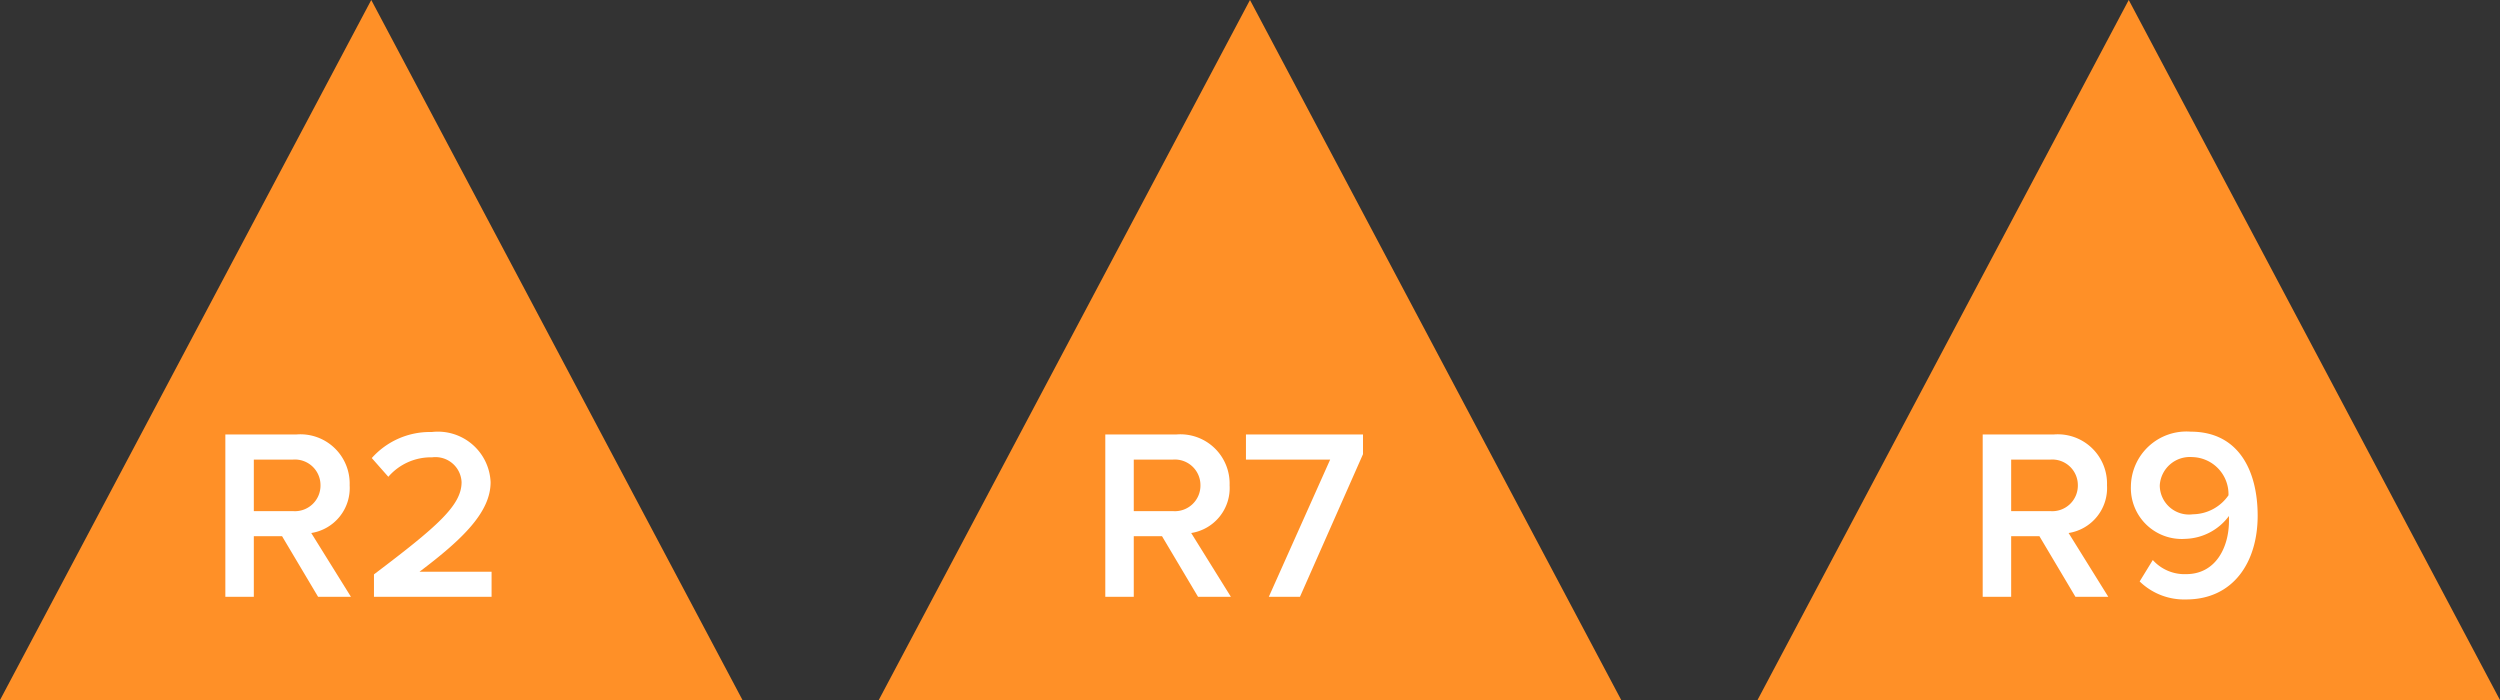
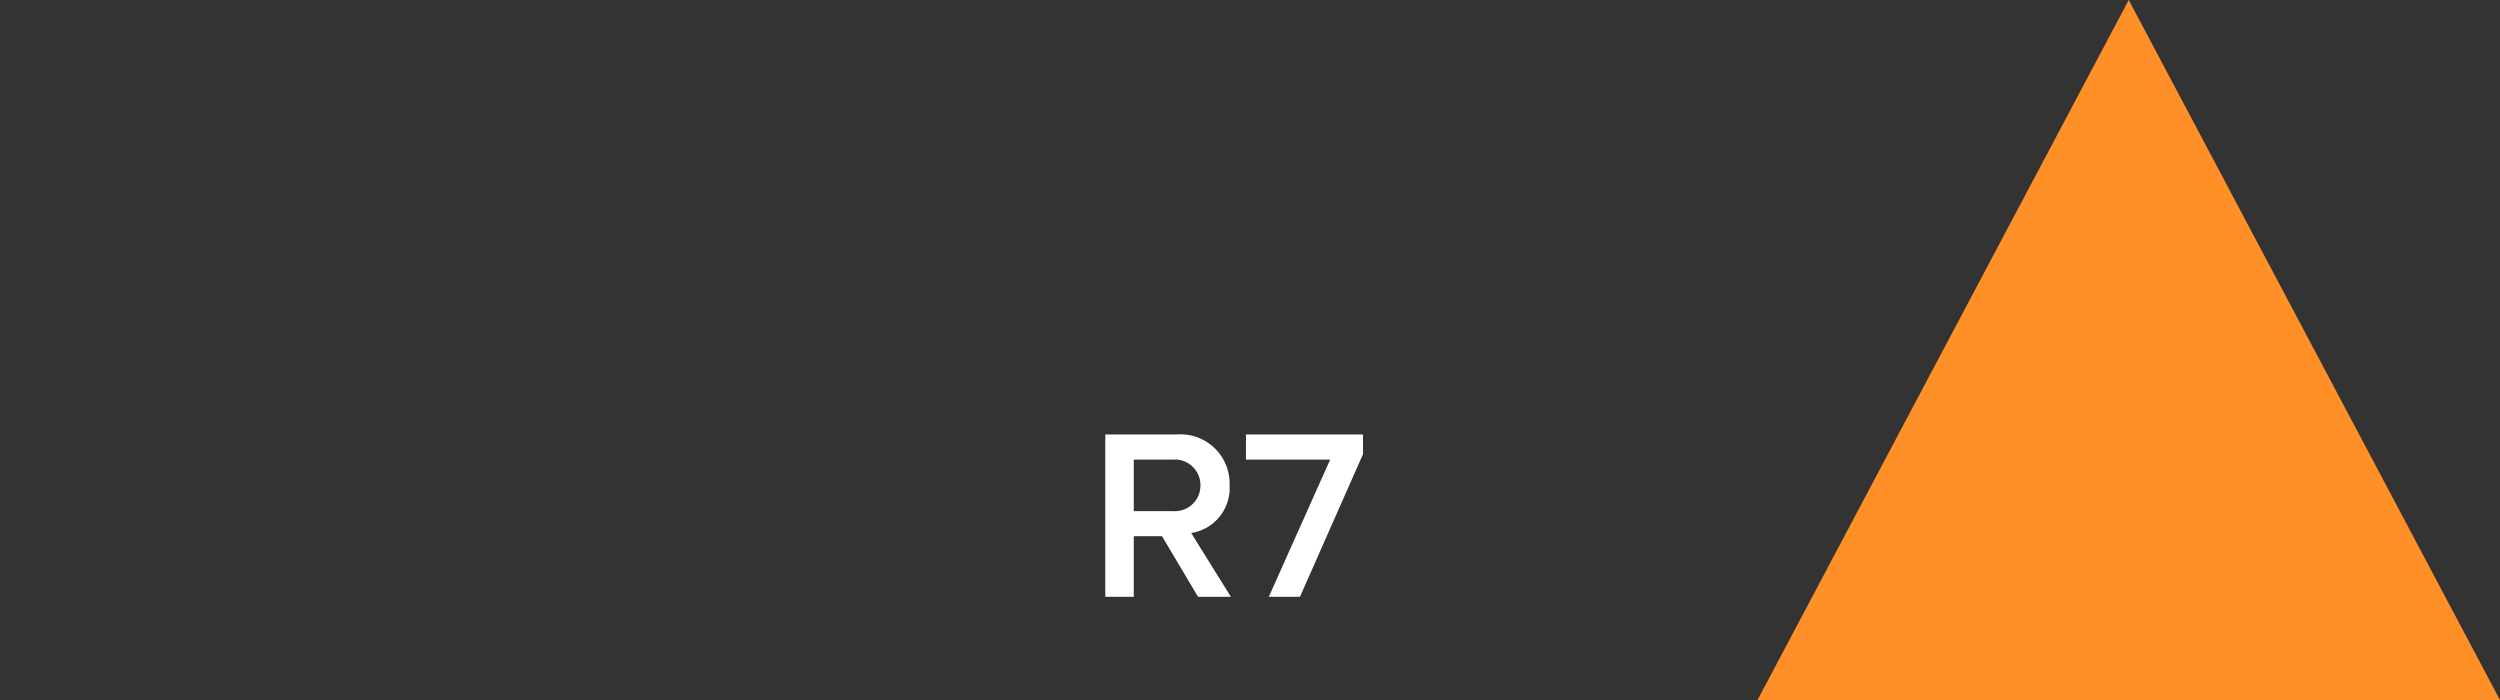
<svg xmlns="http://www.w3.org/2000/svg" width="113.004" height="31.644" viewBox="0 0 113.004 31.644">
  <rect x="0" y="0" width="113.004" height="31.644" fill="#333333" stroke="none" />
  <g id="Group_5244" data-name="Group 5244" transform="translate(-128 -267)">
    <g id="Group_5241" data-name="Group 5241">
      <g id="Group_5124" data-name="Group 5124" transform="translate(128 267)">
-         <path id="Path_14422" data-name="Path 14422" d="M5.464,0-11.317,31.644H22.246L5.465,0Z" transform="translate(11.317)" fill="#ff9027" />
-       </g>
-       <path id="Path_14517" data-name="Path 14517" d="M6.457,0,4.664-2.882A2.057,2.057,0,0,0,6.4-5.038,2.227,2.227,0,0,0,4-7.337H.781V0H2.068V-2.739H3.344L4.972,0ZM5.082-5.038A1.157,1.157,0,0,1,3.828-3.872H2.068V-6.2h1.76A1.157,1.157,0,0,1,5.082-5.038ZM12.815,0V-1.133H9.559c1.969-1.485,3.212-2.7,3.212-4.048a2.383,2.383,0,0,0-2.662-2.266A3.516,3.516,0,0,0,7.4-6.27l.748.847a2.547,2.547,0,0,1,1.98-.88,1.181,1.181,0,0,1,1.331,1.122c0,1.056-1.111,2.013-3.96,4.169V0Z" transform="translate(137.405 293.975)" fill="#fff" />
+         </g>
    </g>
    <g id="Group_5242" data-name="Group 5242">
      <g id="Group_5126" data-name="Group 5126" transform="translate(167.72 267)">
-         <path id="Path_14424" data-name="Path 14424" d="M5.464,0-11.317,31.644H22.246L5.465,0Z" transform="translate(11.317)" fill="#ff9027" />
-       </g>
+         </g>
      <path id="Path_14518" data-name="Path 14518" d="M6.457,0,4.664-2.882A2.057,2.057,0,0,0,6.4-5.038,2.227,2.227,0,0,0,4-7.337H.781V0H2.068V-2.739H3.344L4.972,0ZM5.082-5.038A1.157,1.157,0,0,1,3.828-3.872H2.068V-6.2h1.76A1.157,1.157,0,0,1,5.082-5.038ZM9.581,0,12.43-6.446v-.891H7.139V-6.2h3.806L8.173,0Z" transform="translate(177.18 293.975)" fill="#fff" />
    </g>
    <g id="Group_5243" data-name="Group 5243">
      <g id="Group_5128" data-name="Group 5128" transform="translate(207.441 267)">
        <path id="Path_14426" data-name="Path 14426" d="M5.464,0-11.317,31.644H22.246L5.465,0Z" transform="translate(11.317)" fill="#ff9027" />
      </g>
-       <path id="Path_14519" data-name="Path 14519" d="M6.457,0,4.664-2.882A2.057,2.057,0,0,0,6.4-5.038,2.227,2.227,0,0,0,4-7.337H.781V0H2.068V-2.739H3.344L4.972,0ZM5.082-5.038A1.157,1.157,0,0,1,3.828-3.872H2.068V-6.2h1.76A1.157,1.157,0,0,1,5.082-5.038ZM7.876-.693a2.883,2.883,0,0,0,2.1.814c2.123,0,3.234-1.672,3.234-3.784,0-2.046-.869-3.8-3.025-3.8A2.511,2.511,0,0,0,7.48-4.994,2.3,2.3,0,0,0,9.944-2.618a2.544,2.544,0,0,0,1.969-1.034v.22c0,1.2-.6,2.409-1.936,2.409A1.927,1.927,0,0,1,8.47-1.661Zm4.015-3.894a1.983,1.983,0,0,1-1.606.858,1.322,1.322,0,0,1-1.5-1.309,1.362,1.362,0,0,1,1.463-1.276A1.677,1.677,0,0,1,11.891-4.587Z" transform="translate(216.84 293.975)" fill="#fff" />
    </g>
  </g>
</svg>